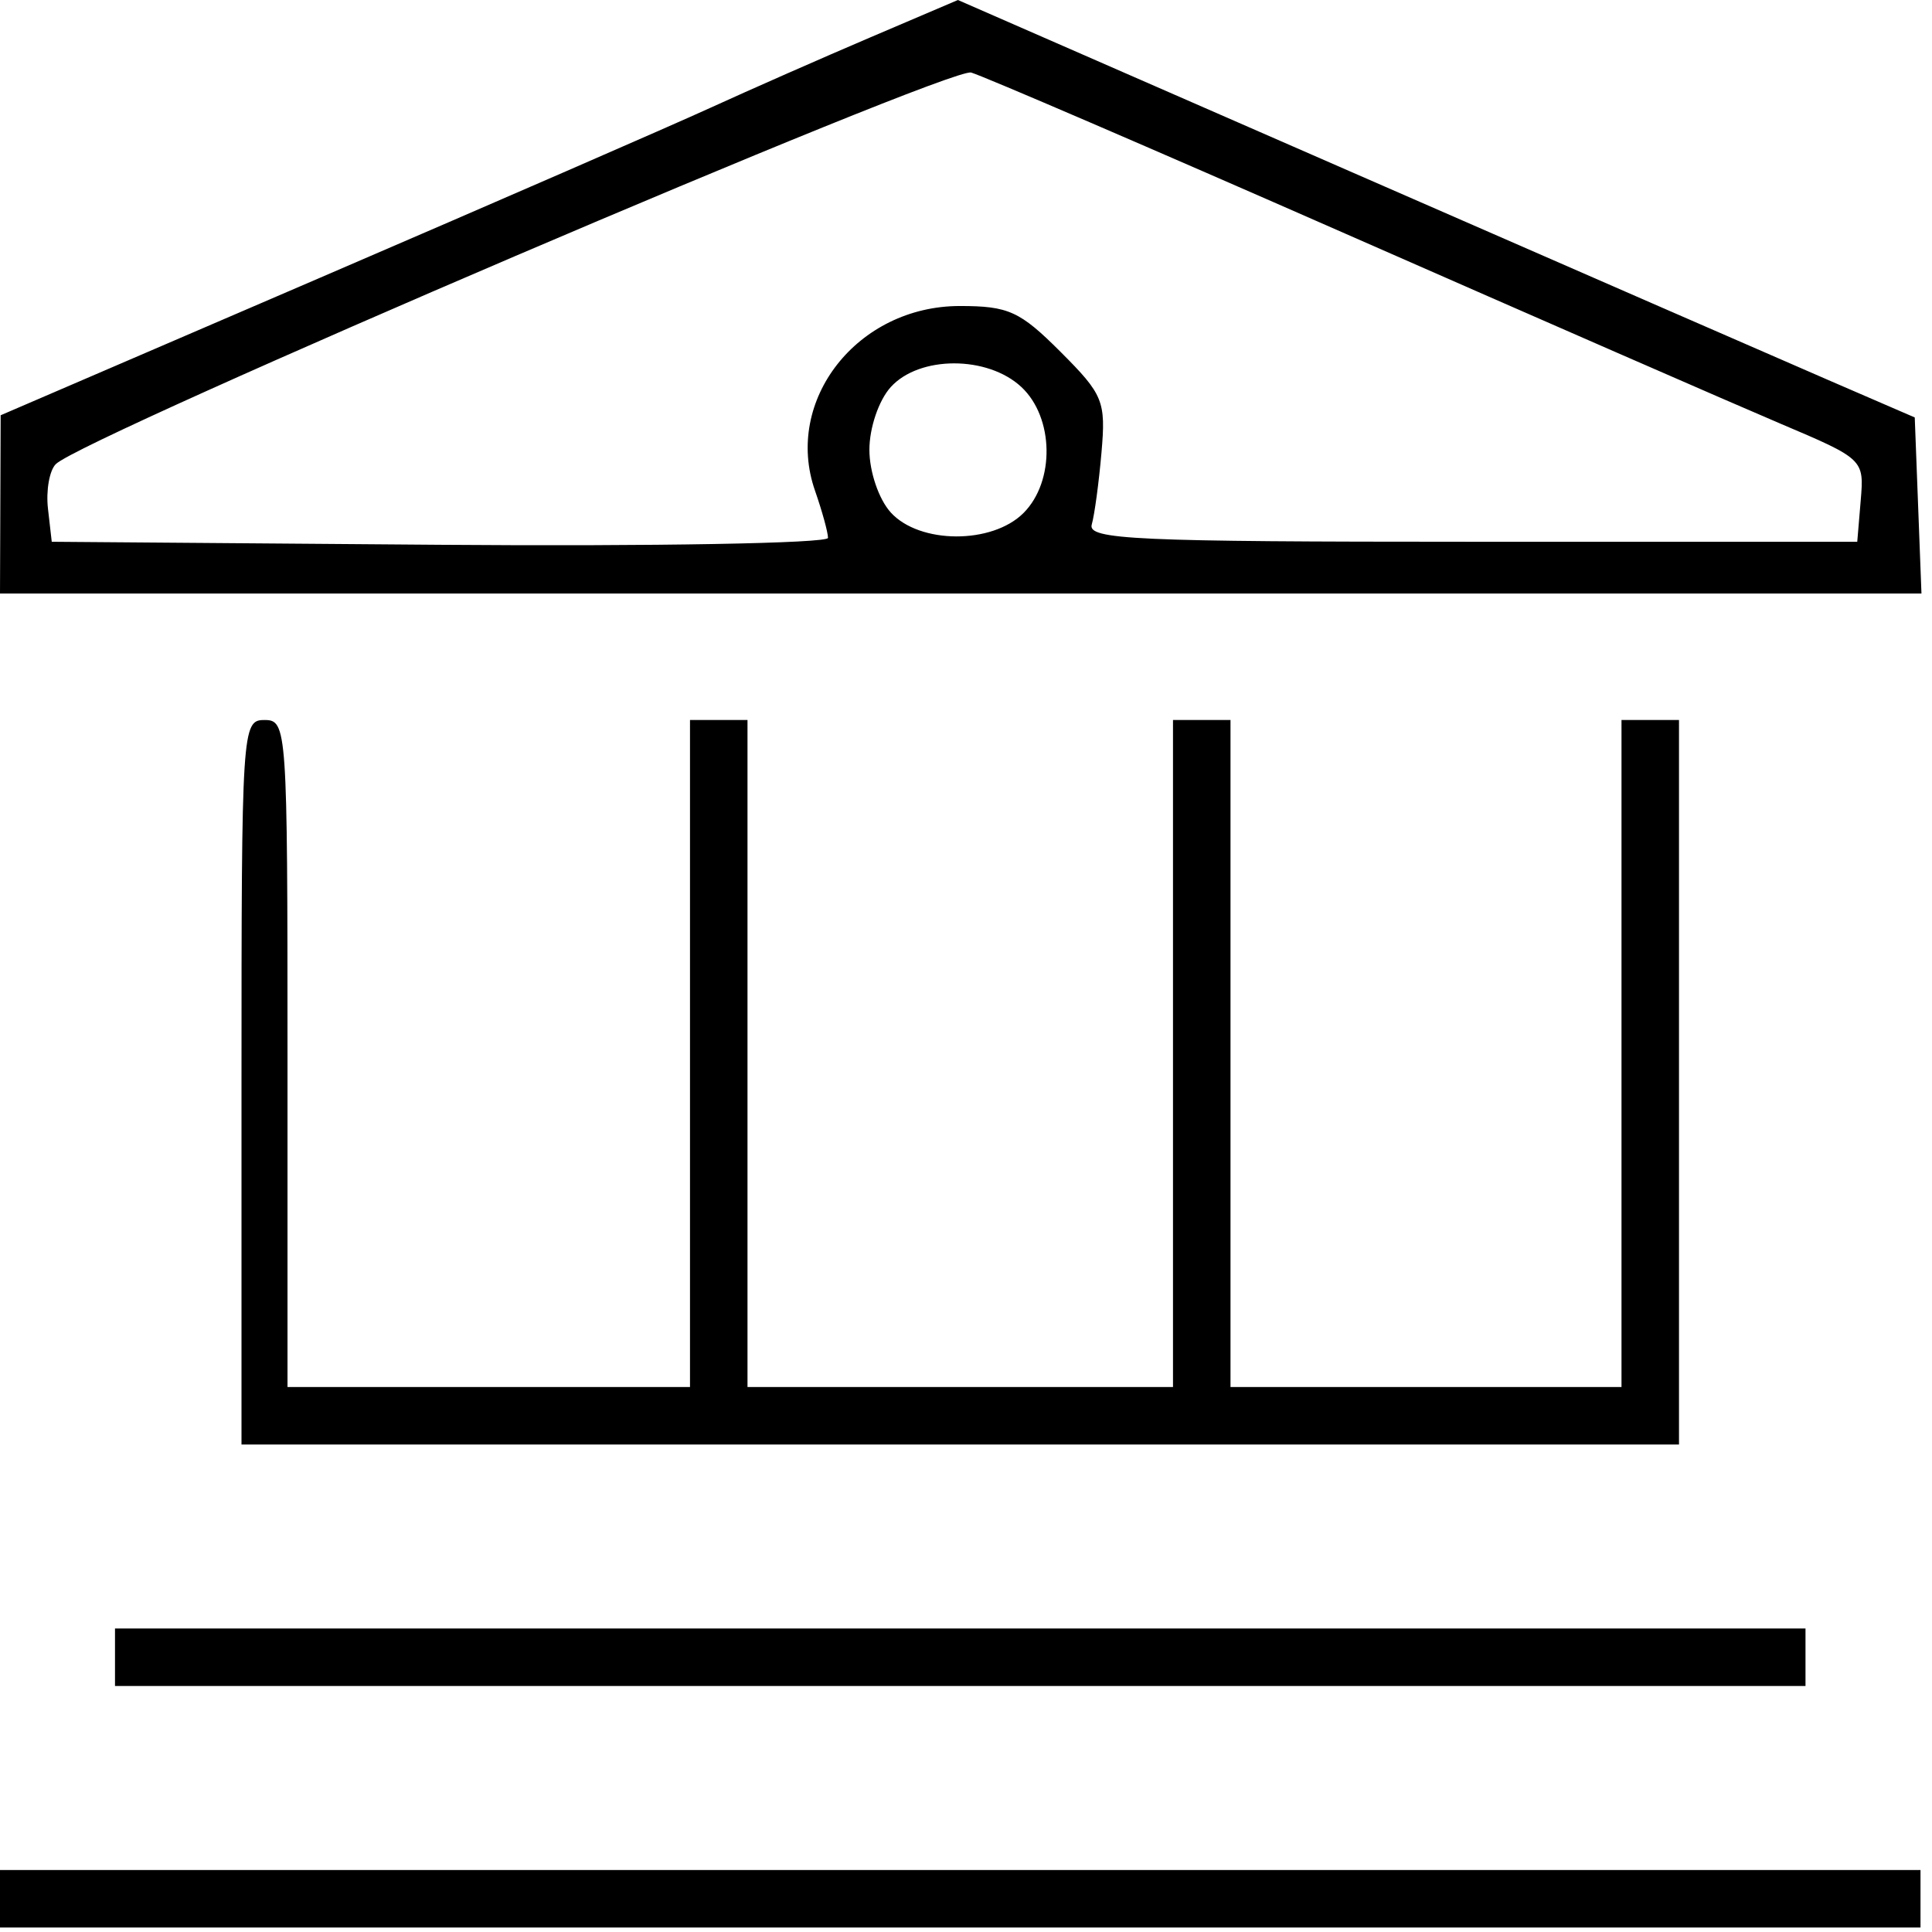
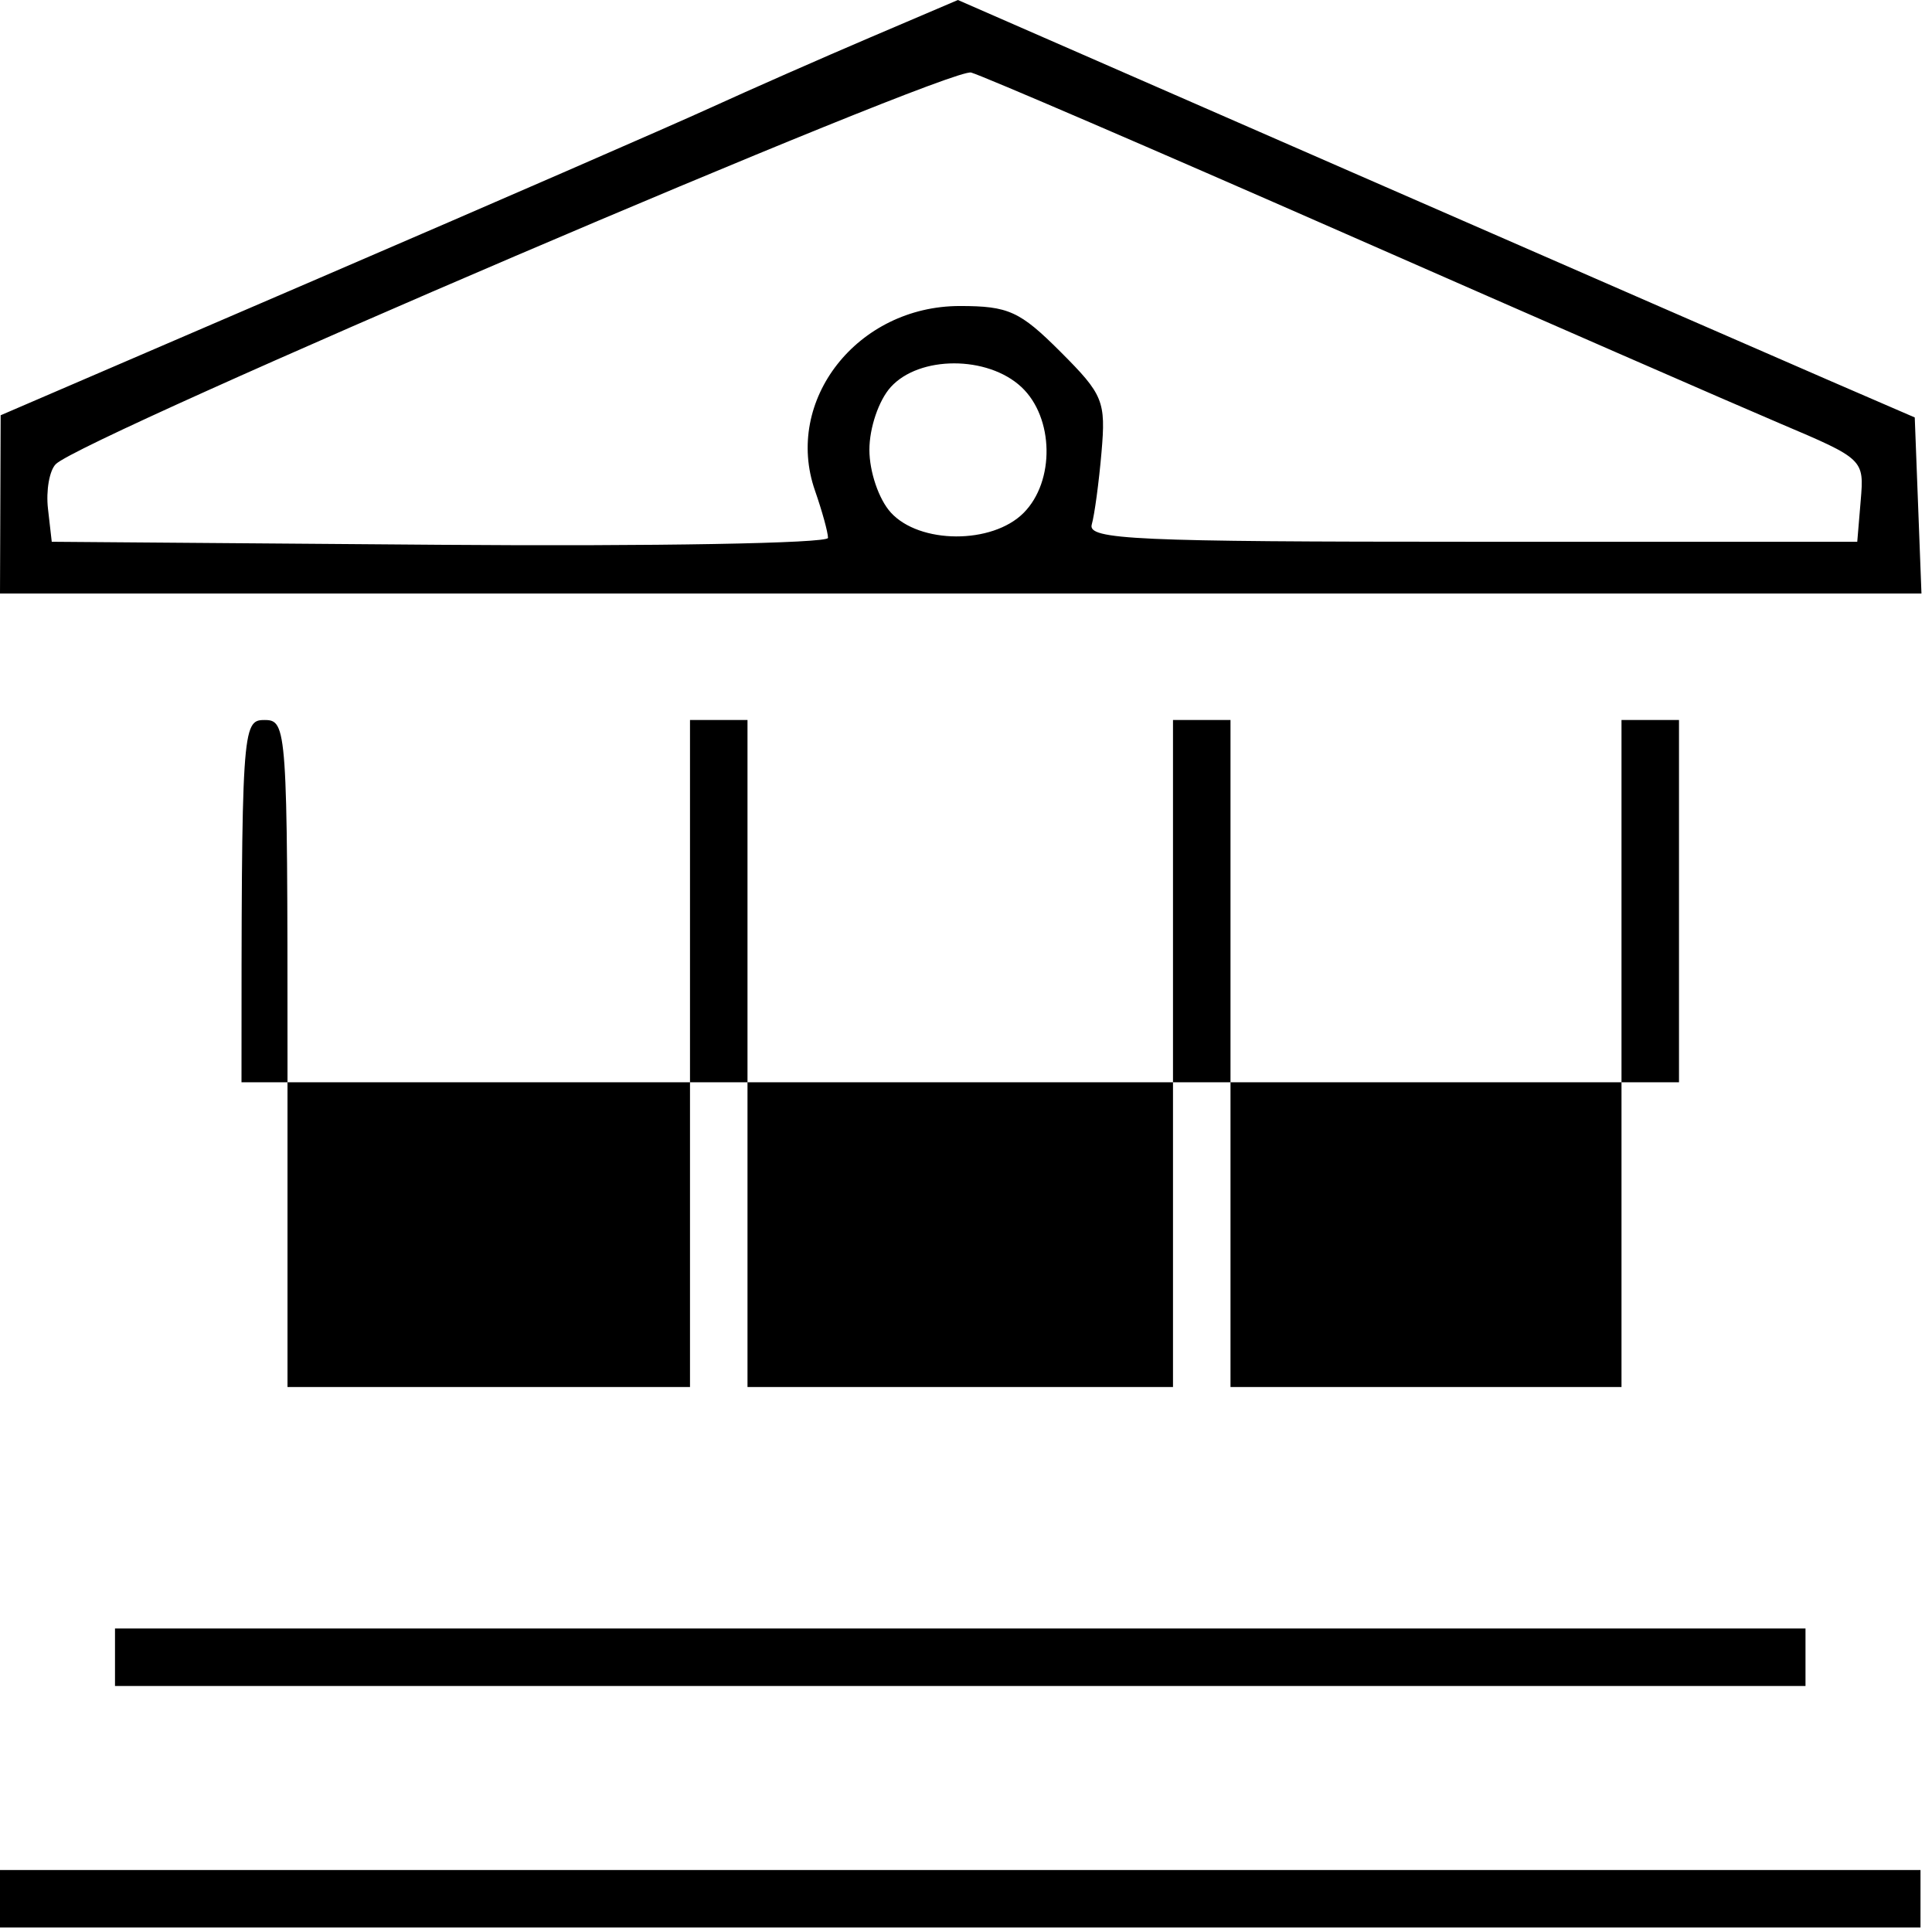
<svg xmlns="http://www.w3.org/2000/svg" width="168" height="168" viewBox="0 0 168 168" fill="none">
-   <path fill-rule="evenodd" clip-rule="evenodd" d="M75.659 3.259C71.457 5.052 65.203 7.806 61.76 9.38C58.317 10.953 43.025 17.611 27.778 24.175L0.057 36.11L0.028 43.86L0 51.61H83.542H167.084L166.792 43.955L166.5 36.3L159 33.055C154.875 31.27 136.154 23.102 117.399 14.905L83.297 0L75.659 3.259ZM116.951 20.302C133.753 27.688 150.785 35.127 154.801 36.831C162.081 39.921 162.101 39.94 161.801 43.52L161.5 47.11H128C98.696 47.11 94.554 46.922 94.935 45.61C95.174 44.785 95.555 41.964 95.782 39.34C96.169 34.879 95.938 34.313 92.215 30.59C88.687 27.062 87.694 26.61 83.462 26.61C74.562 26.61 68.131 34.81 70.87 42.666C71.491 44.449 72 46.297 72 46.773C72 47.248 56.813 47.518 38.25 47.373L4.5 47.11L4.172 44.238C3.991 42.659 4.297 40.913 4.85 40.36C7.186 38.024 82.586 5.77 84.451 6.309C85.523 6.619 100.148 12.916 116.951 20.302ZM88.811 33.649C91.654 36.297 91.75 41.86 89 44.61C86.265 47.345 79.951 47.318 77.455 44.56C76.414 43.41 75.6 41.019 75.6 39.11C75.6 37.201 76.414 34.81 77.455 33.66C79.94 30.914 85.87 30.909 88.811 33.649ZM21 94.11V125.61H83.5H146V94.11V62.61H143.5H141V91.61V120.61H124H107V91.61V62.61H104.5H102V91.61V120.61H83.5H65V91.61V62.61H62.5H60V91.61V120.61H42.5H25V91.61C25 63.277 24.954 62.61 23 62.61C21.042 62.61 21 63.277 21 94.11ZM10 144.11V146.61H83.5H157V144.11V141.61H83.5H10V144.11ZM0 165.11V167.61H83.5H167V165.11V162.61H83.5H0V165.11Z" fill="black" />
+   <path fill-rule="evenodd" clip-rule="evenodd" d="M75.659 3.259C71.457 5.052 65.203 7.806 61.76 9.38C58.317 10.953 43.025 17.611 27.778 24.175L0.057 36.11L0.028 43.86L0 51.61H83.542H167.084L166.792 43.955L166.5 36.3L159 33.055C154.875 31.27 136.154 23.102 117.399 14.905L83.297 0L75.659 3.259ZM116.951 20.302C133.753 27.688 150.785 35.127 154.801 36.831C162.081 39.921 162.101 39.94 161.801 43.52L161.5 47.11H128C98.696 47.11 94.554 46.922 94.935 45.61C95.174 44.785 95.555 41.964 95.782 39.34C96.169 34.879 95.938 34.313 92.215 30.59C88.687 27.062 87.694 26.61 83.462 26.61C74.562 26.61 68.131 34.81 70.87 42.666C71.491 44.449 72 46.297 72 46.773C72 47.248 56.813 47.518 38.25 47.373L4.5 47.11L4.172 44.238C3.991 42.659 4.297 40.913 4.85 40.36C7.186 38.024 82.586 5.77 84.451 6.309C85.523 6.619 100.148 12.916 116.951 20.302ZM88.811 33.649C91.654 36.297 91.75 41.86 89 44.61C86.265 47.345 79.951 47.318 77.455 44.56C76.414 43.41 75.6 41.019 75.6 39.11C75.6 37.201 76.414 34.81 77.455 33.66C79.94 30.914 85.87 30.909 88.811 33.649ZM21 94.11H83.5H146V94.11V62.61H143.5H141V91.61V120.61H124H107V91.61V62.61H104.5H102V91.61V120.61H83.5H65V91.61V62.61H62.5H60V91.61V120.61H42.5H25V91.61C25 63.277 24.954 62.61 23 62.61C21.042 62.61 21 63.277 21 94.11ZM10 144.11V146.61H83.5H157V144.11V141.61H83.5H10V144.11ZM0 165.11V167.61H83.5H167V165.11V162.61H83.5H0V165.11Z" fill="black" />
</svg>